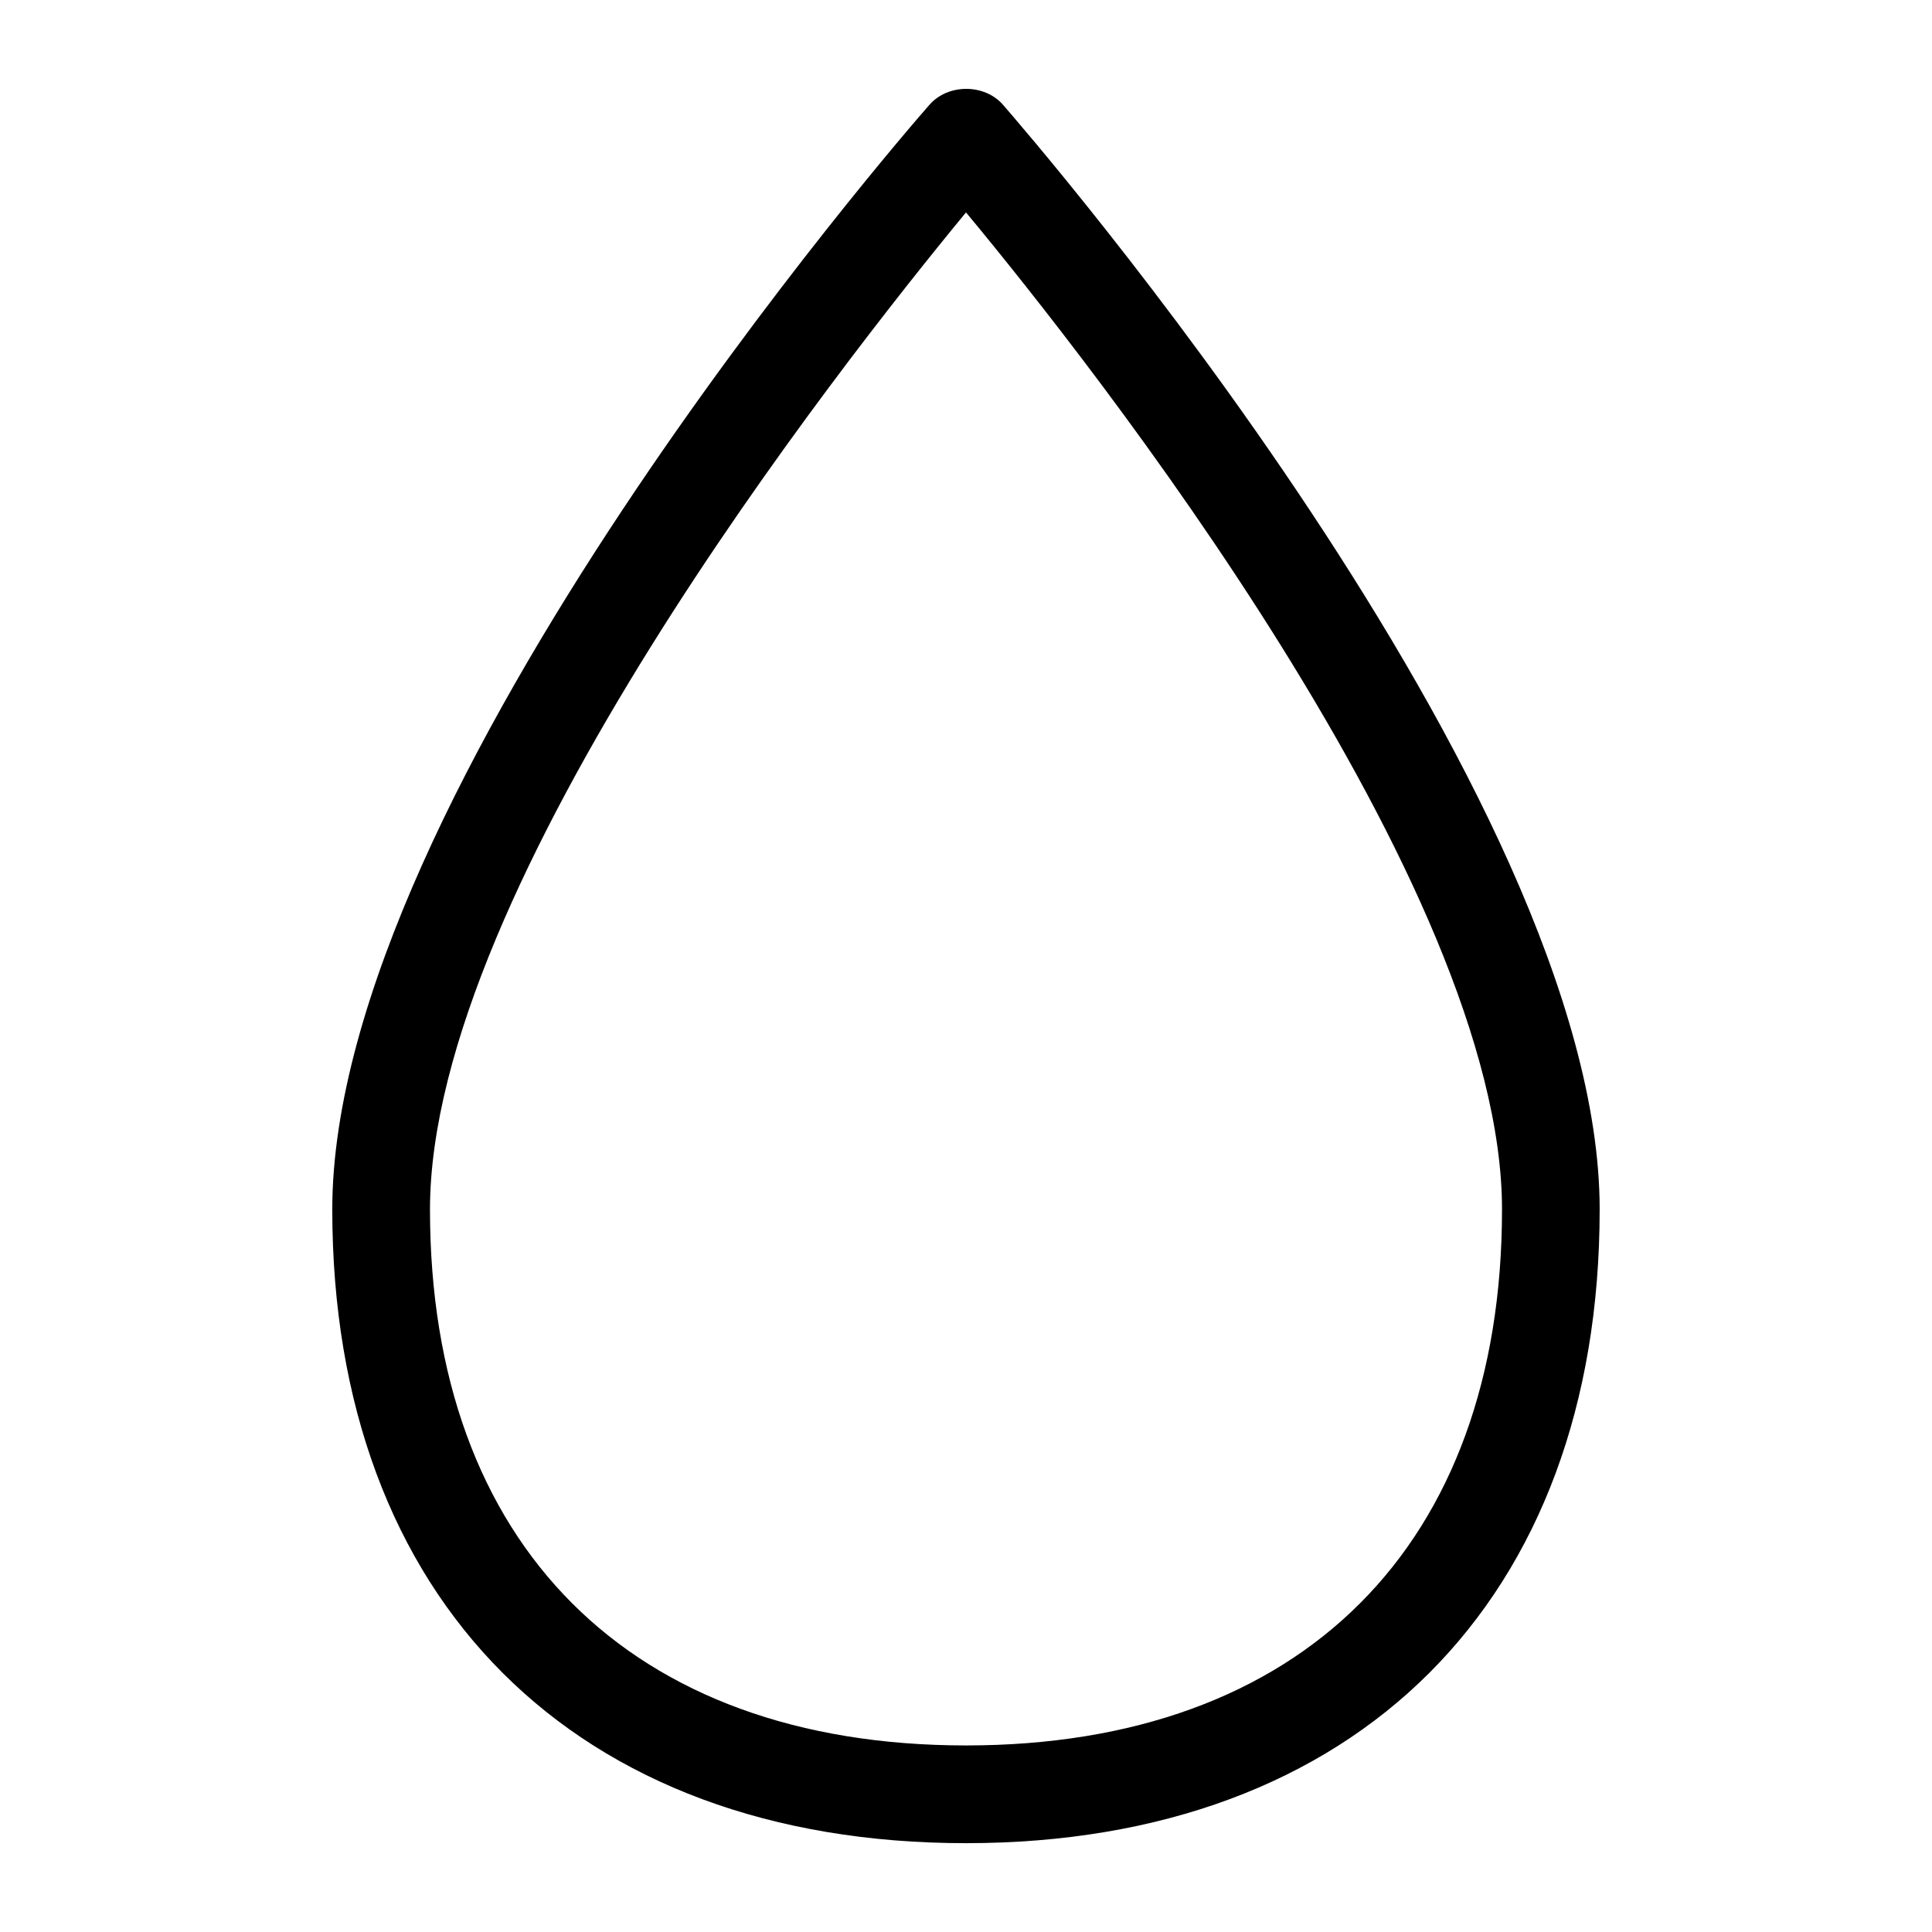
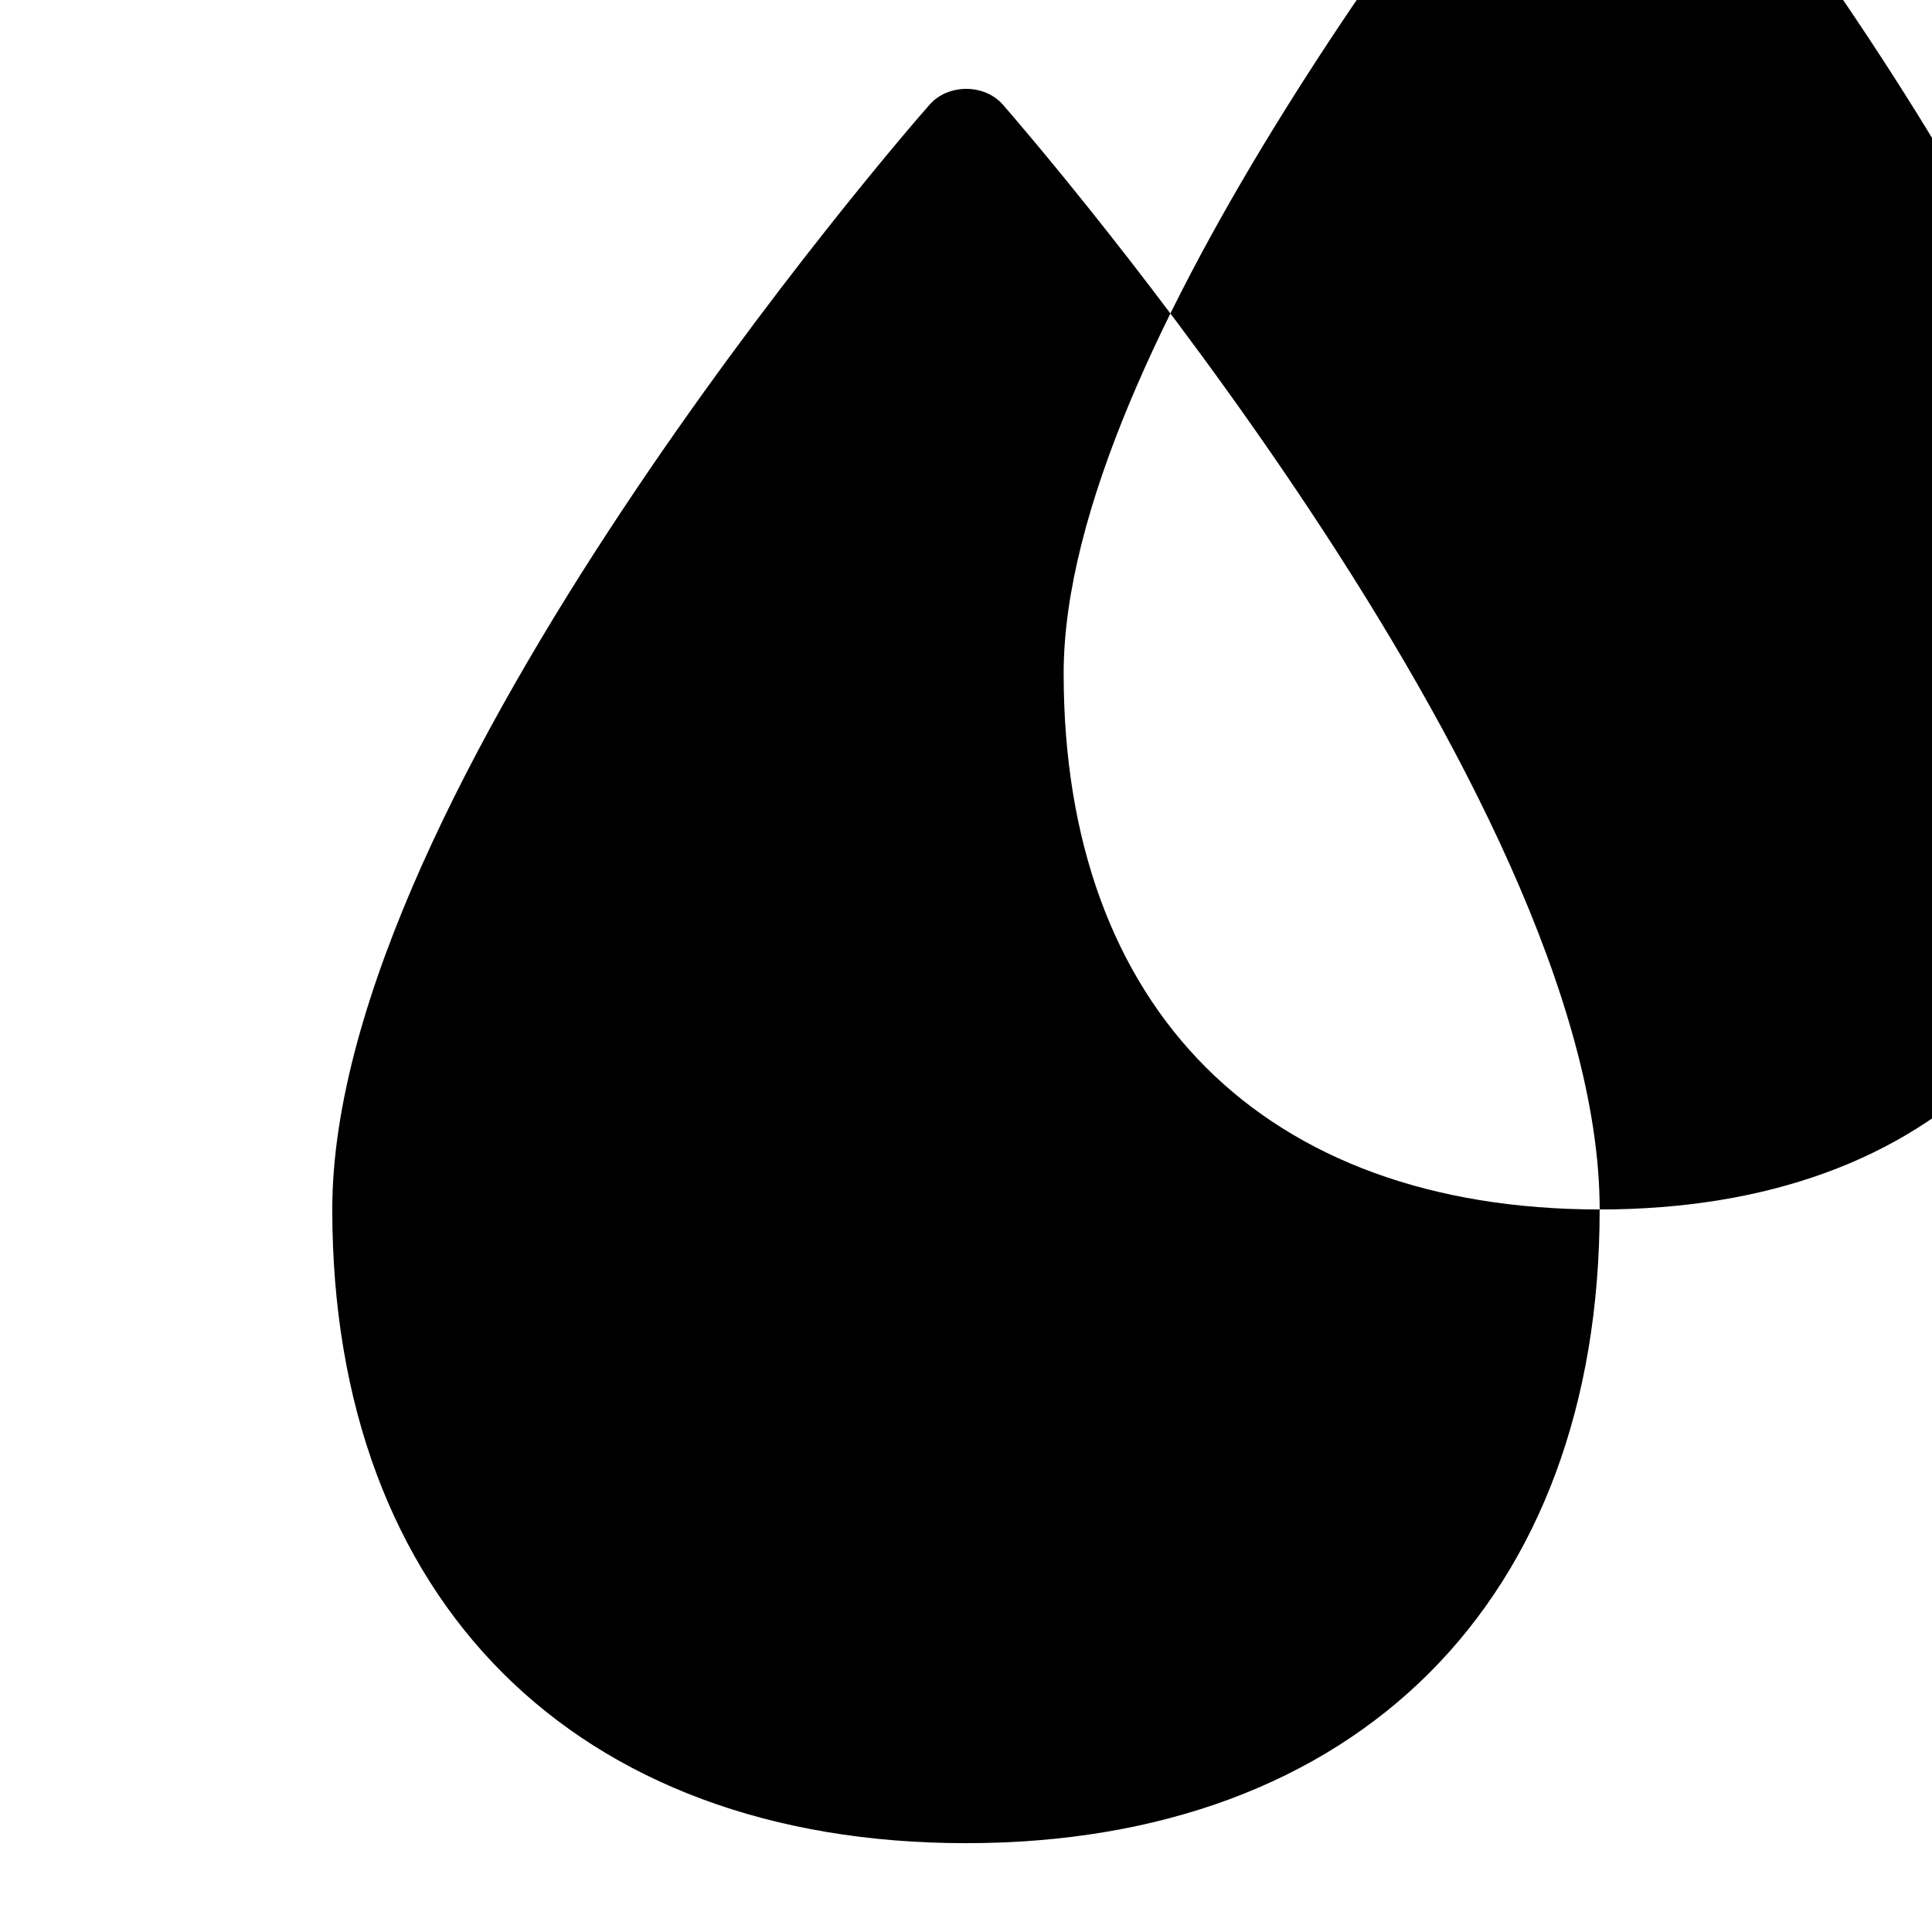
<svg xmlns="http://www.w3.org/2000/svg" fill="#000000" width="800px" height="800px" version="1.1" viewBox="144 144 512 512">
-   <path d="m567.93 464.52c0-110.56-151.7-285.35-158.14-292.77-4.898-5.598-14.555-5.598-19.453 0-6.574 7.414-158.28 182.21-158.28 292.77 0 103.56 64.375 167.94 167.94 167.94 103.56-0.004 167.93-64.379 167.93-167.94zm-167.93 142.04c-89.008 0-142.05-53.18-142.05-142.05 0-85.789 108.6-223.64 142.05-264.22 33.586 40.445 142.05 178.29 142.05 264.22-0.004 89.008-53.043 142.05-142.05 142.05z" />
+   <path d="m567.93 464.52c0-110.56-151.7-285.35-158.14-292.77-4.898-5.598-14.555-5.598-19.453 0-6.574 7.414-158.28 182.21-158.28 292.77 0 103.56 64.375 167.94 167.94 167.94 103.56-0.004 167.93-64.379 167.93-167.94zc-89.008 0-142.05-53.18-142.05-142.05 0-85.789 108.6-223.64 142.05-264.22 33.586 40.445 142.05 178.29 142.05 264.22-0.004 89.008-53.043 142.05-142.05 142.05z" />
</svg>